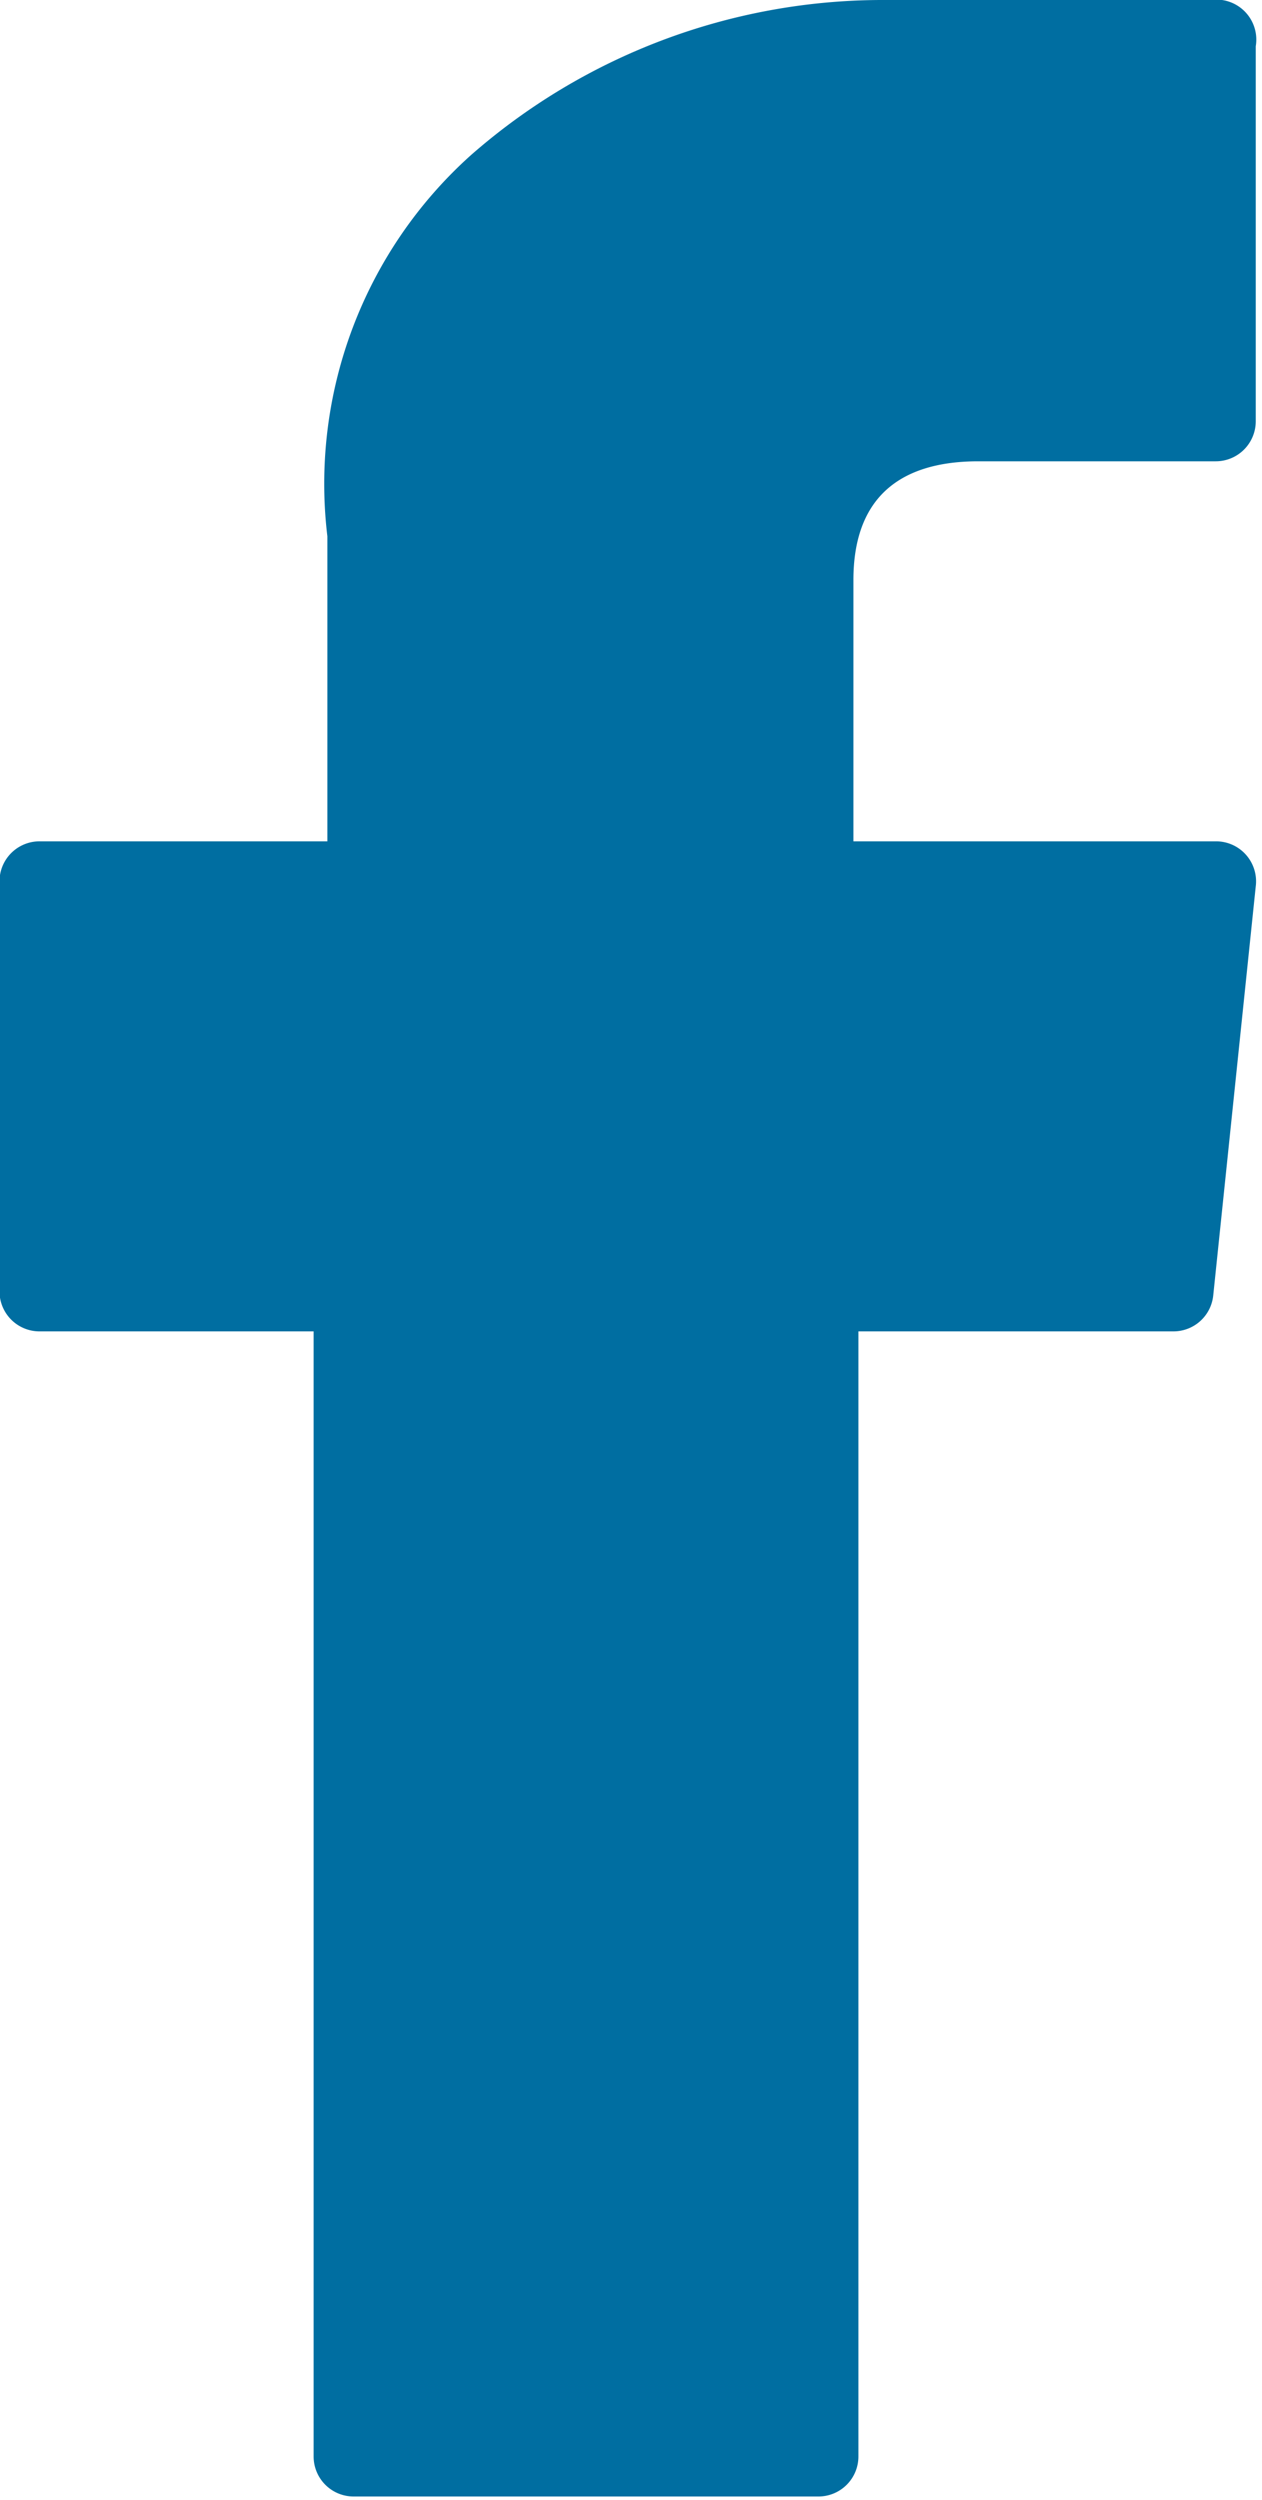
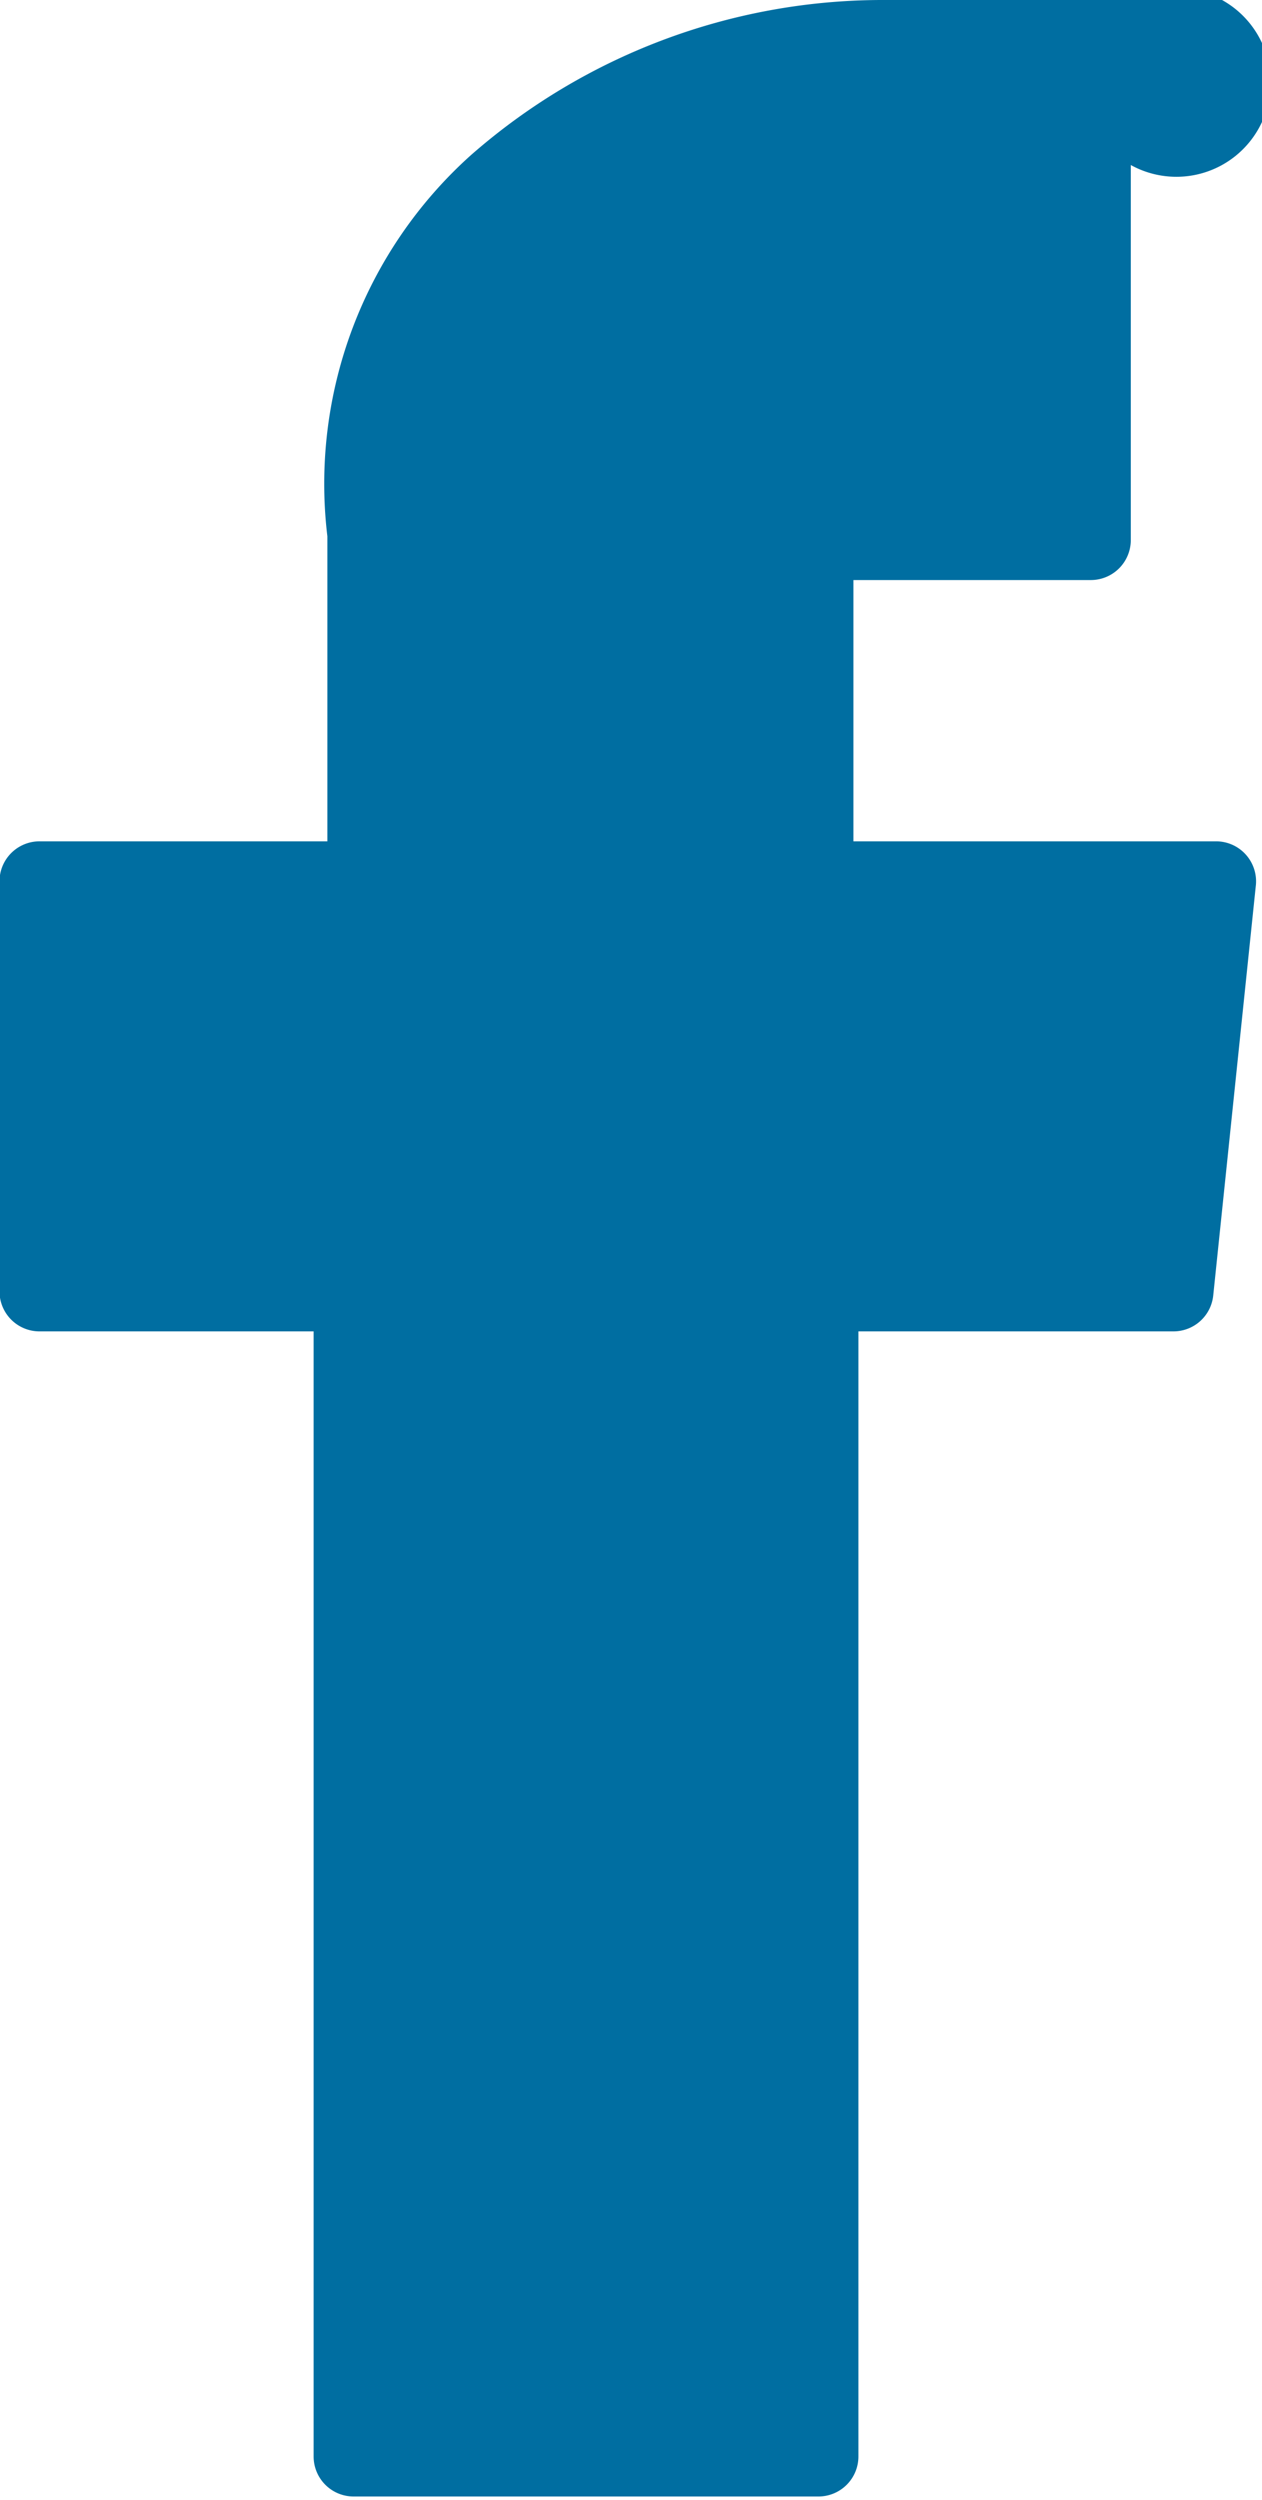
<svg xmlns="http://www.w3.org/2000/svg" width="10.1" height="20" viewBox="0 0 10.1 20">
  <defs>
    <style>.a{fill:#006ea1;}</style>
  </defs>
  <title>icon-topbar-fb</title>
-   <path class="a" d="M5.27,10.65H7.46v9a.32.32,0,0,0,.32.32H11.5a.32.32,0,0,0,.32-.32v-9h2.52a.32.32,0,0,0,.32-.29L15,7.09a.32.32,0,0,0-.32-.36h-2.9V4.64c0-.63.34-.95,1-.95h1.9a.32.32,0,0,0,.32-.32v-3A.32.32,0,0,0,14.73,0H12A5,5,0,0,0,8.72,1.24,3.53,3.53,0,0,0,7.57,4.29V6.73H5.27A.32.32,0,0,0,4.95,7v3.28A.32.32,0,0,0,5.27,10.65Z" transform="translate(-4.95)" />
+   <path class="a" d="M5.27,10.65H7.46v9a.32.32,0,0,0,.32.32H11.5a.32.32,0,0,0,.32-.32v-9h2.52a.32.32,0,0,0,.32-.29L15,7.09a.32.32,0,0,0-.32-.36h-2.9V4.64h1.9a.32.32,0,0,0,.32-.32v-3A.32.32,0,0,0,14.73,0H12A5,5,0,0,0,8.72,1.24,3.53,3.53,0,0,0,7.57,4.29V6.73H5.27A.32.32,0,0,0,4.95,7v3.28A.32.32,0,0,0,5.27,10.65Z" transform="translate(-4.95)" />
</svg>